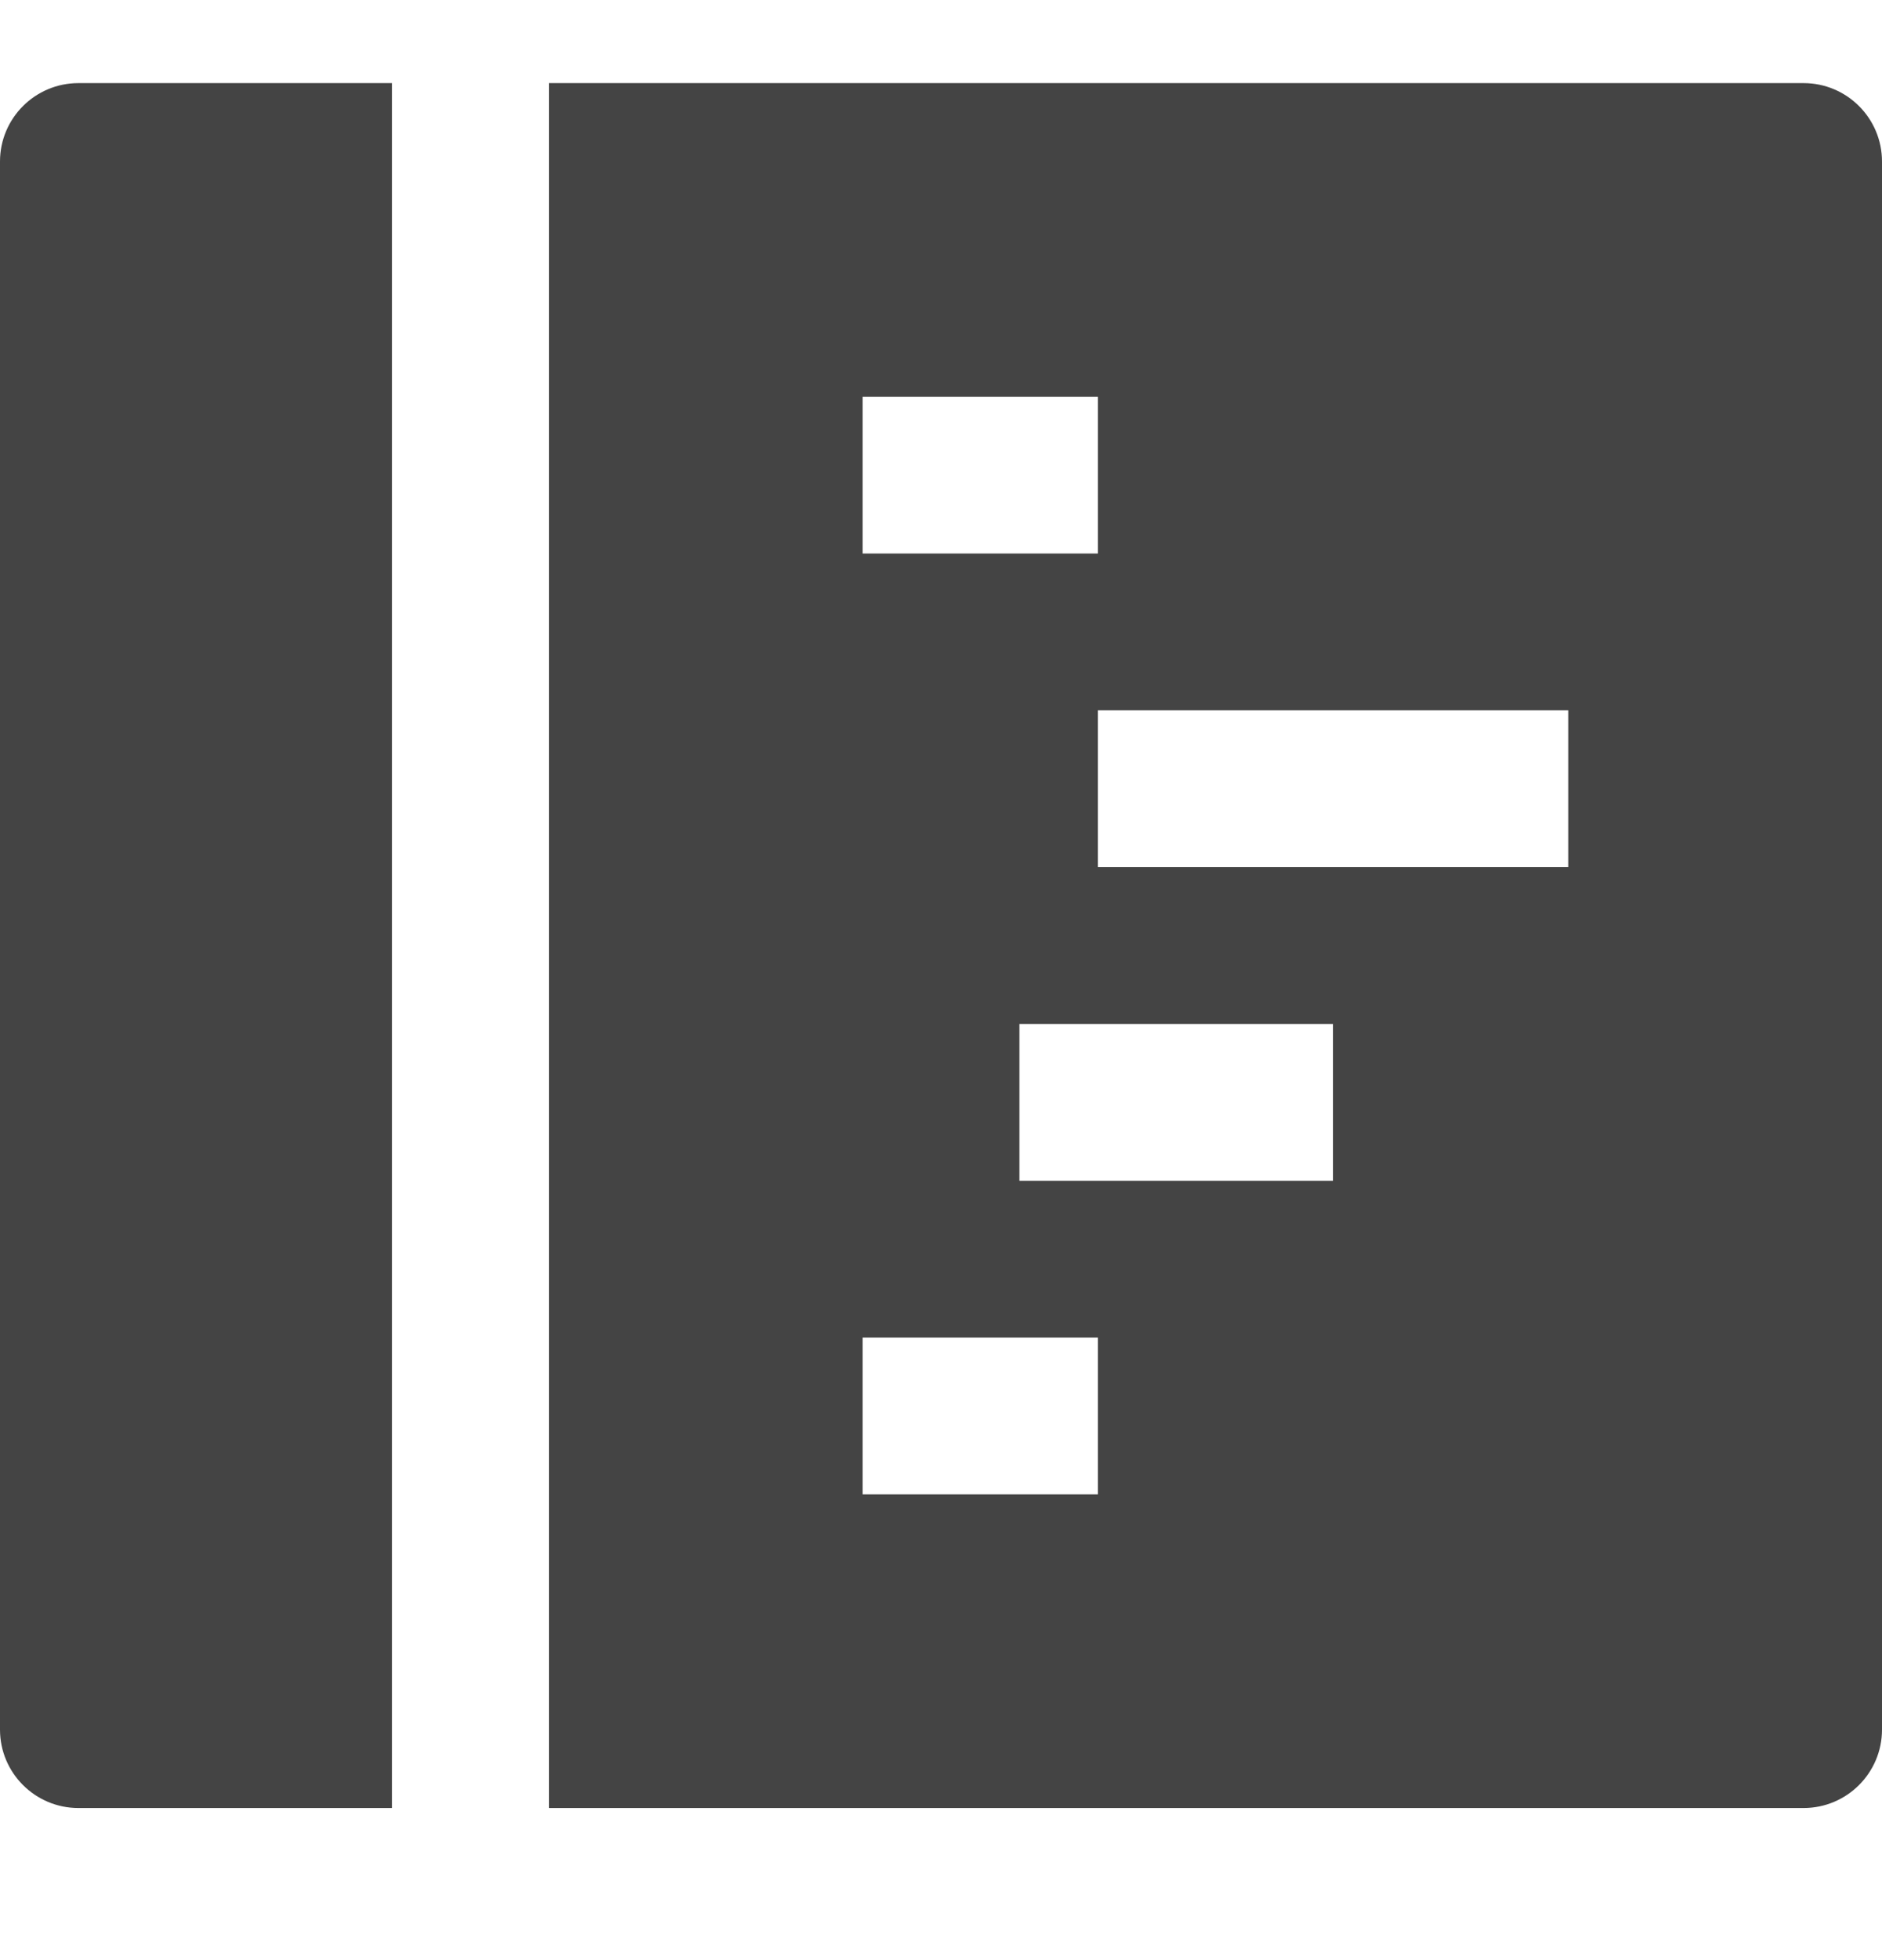
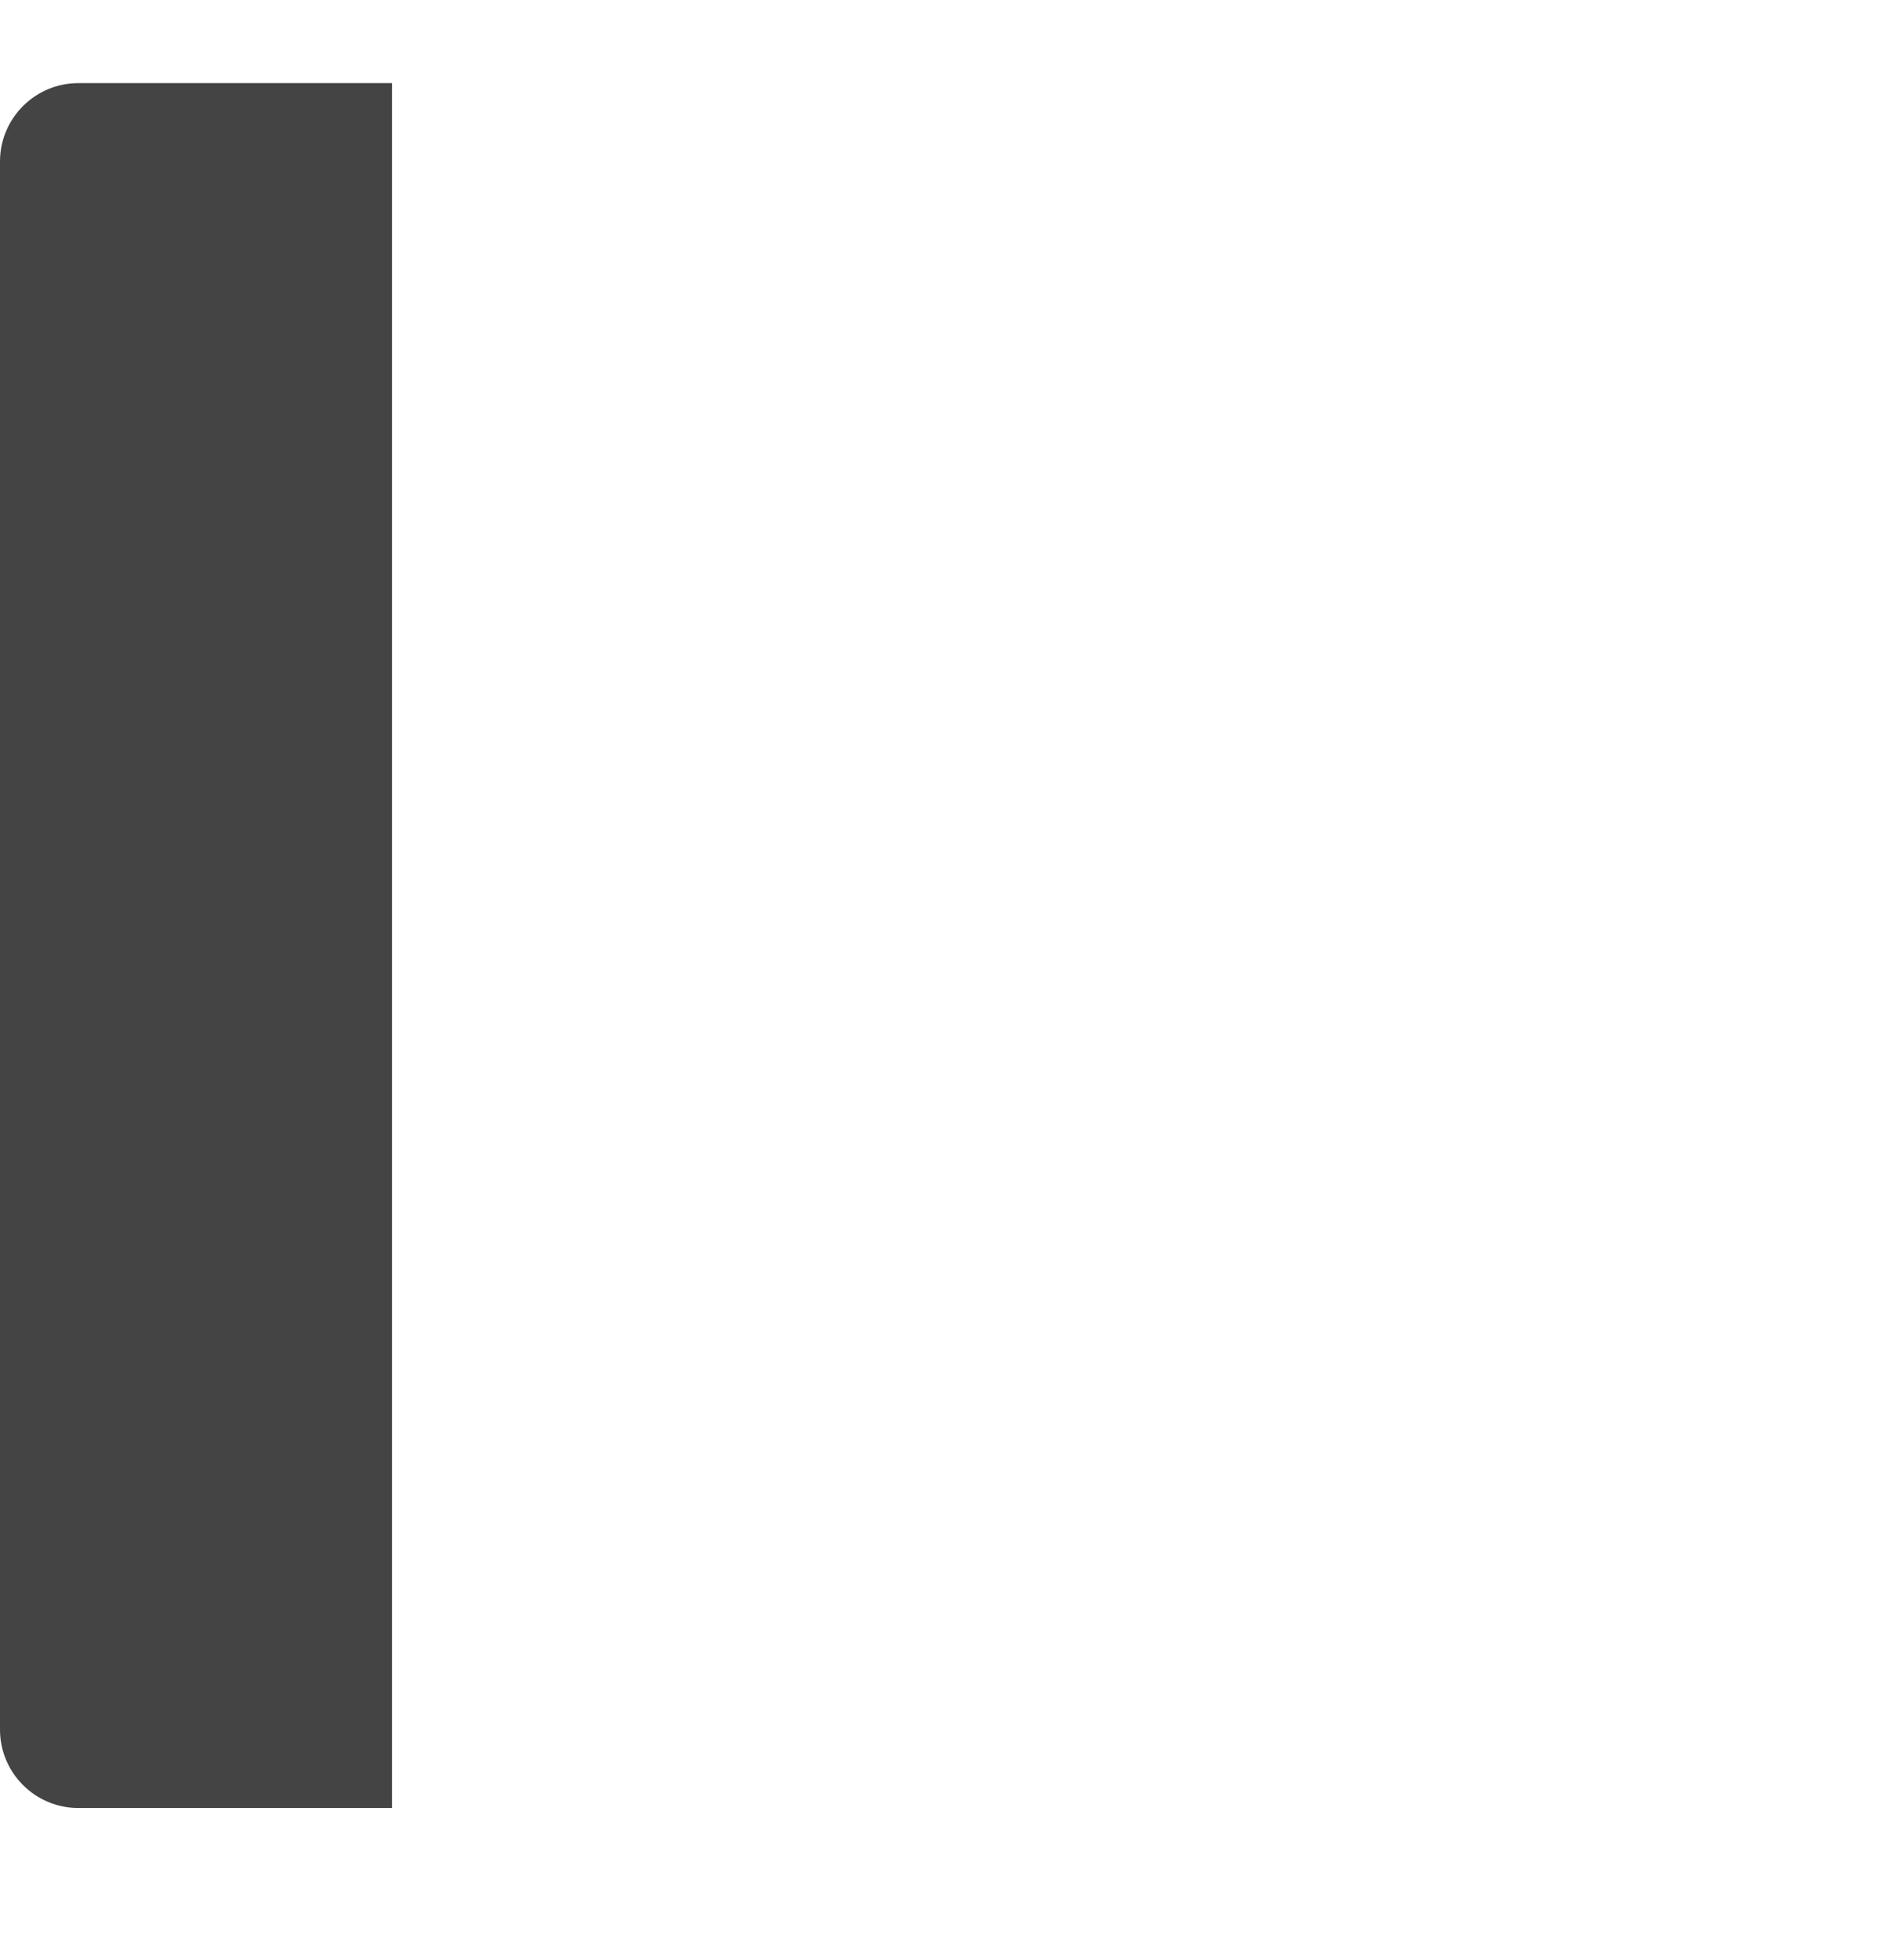
<svg xmlns="http://www.w3.org/2000/svg" width="24" height="25" viewBox="0 0 24 25" fill="none">
  <path d="M5 1.06H1C0.448 1.06 0 1.508 0 2.06V22.06C0 22.612 0.448 23.06 1 23.06H5V1.06Z" fill="#444444" />
-   <path d="M7 1.06V23.06H23C23.552 23.06 24 22.612 24 22.06V2.06C24 1.508 23.552 1.06 23 1.06H7ZM11 5.06H14V7.06H11V5.06ZM14 19.06H11V17.06H14V19.06ZM17 15.06H13V13.06H17V15.06ZM20 11.06H14V9.06H20V11.06Z" fill="#444444" />
</svg>